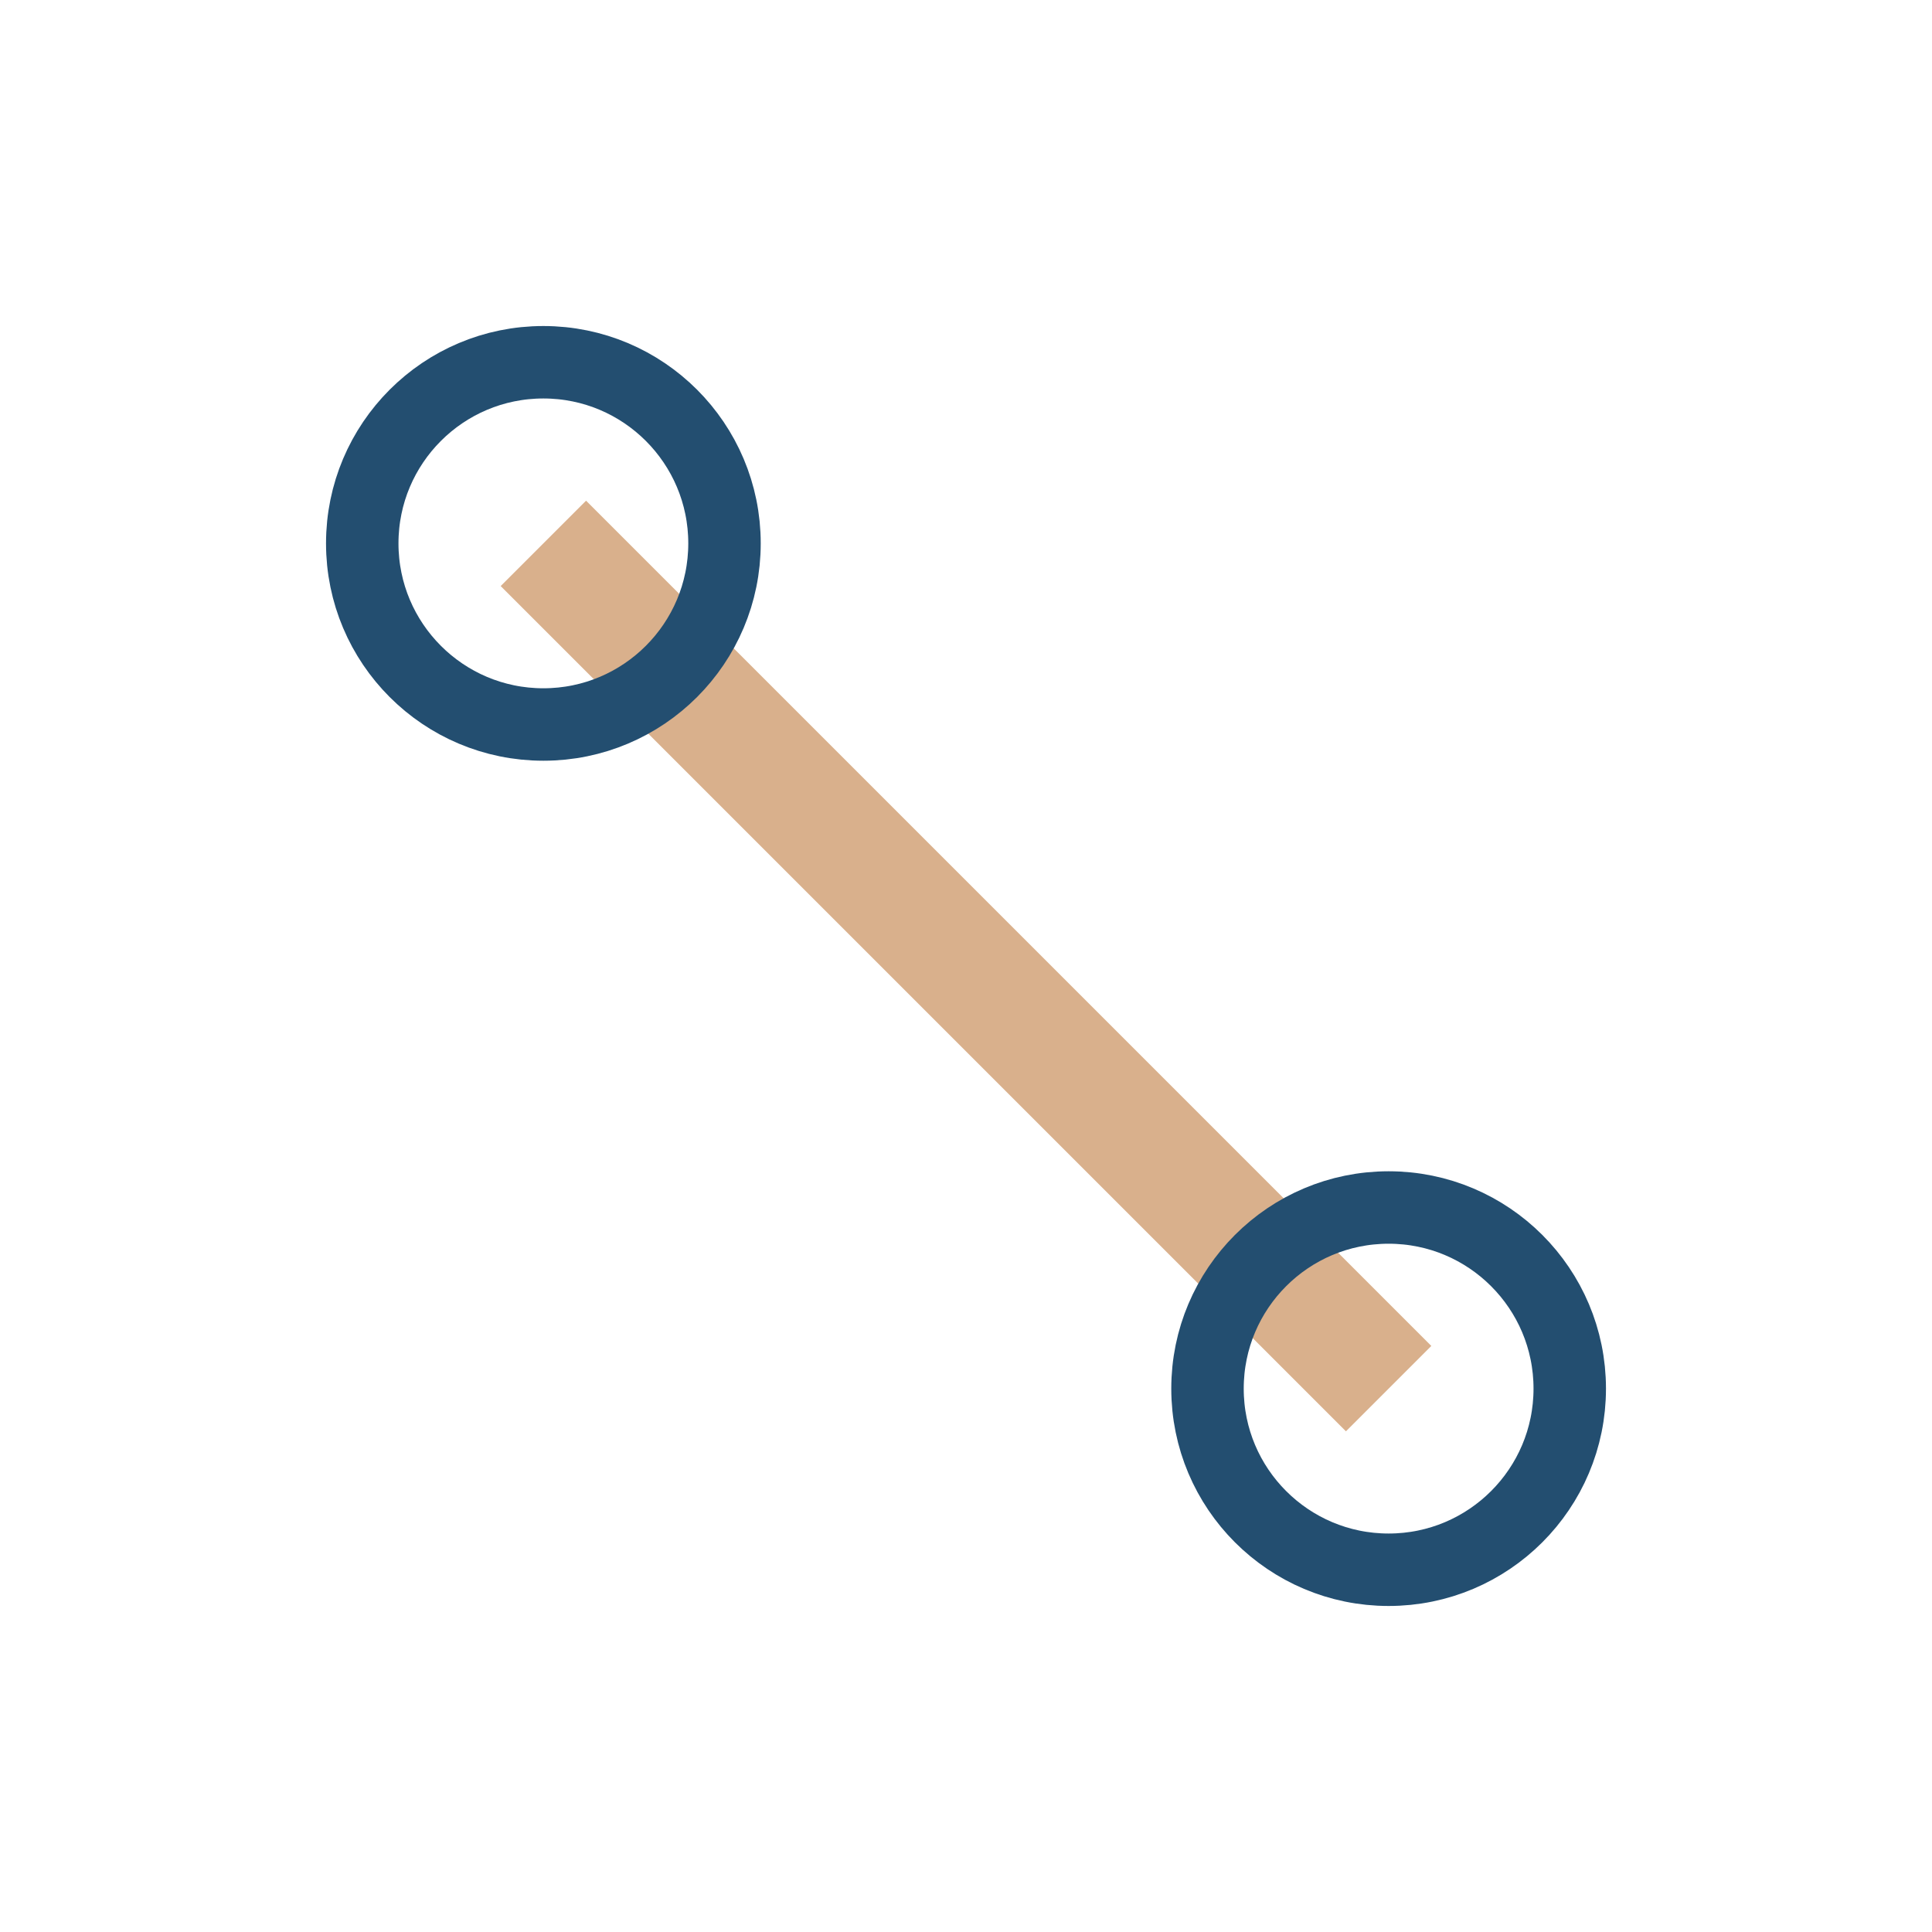
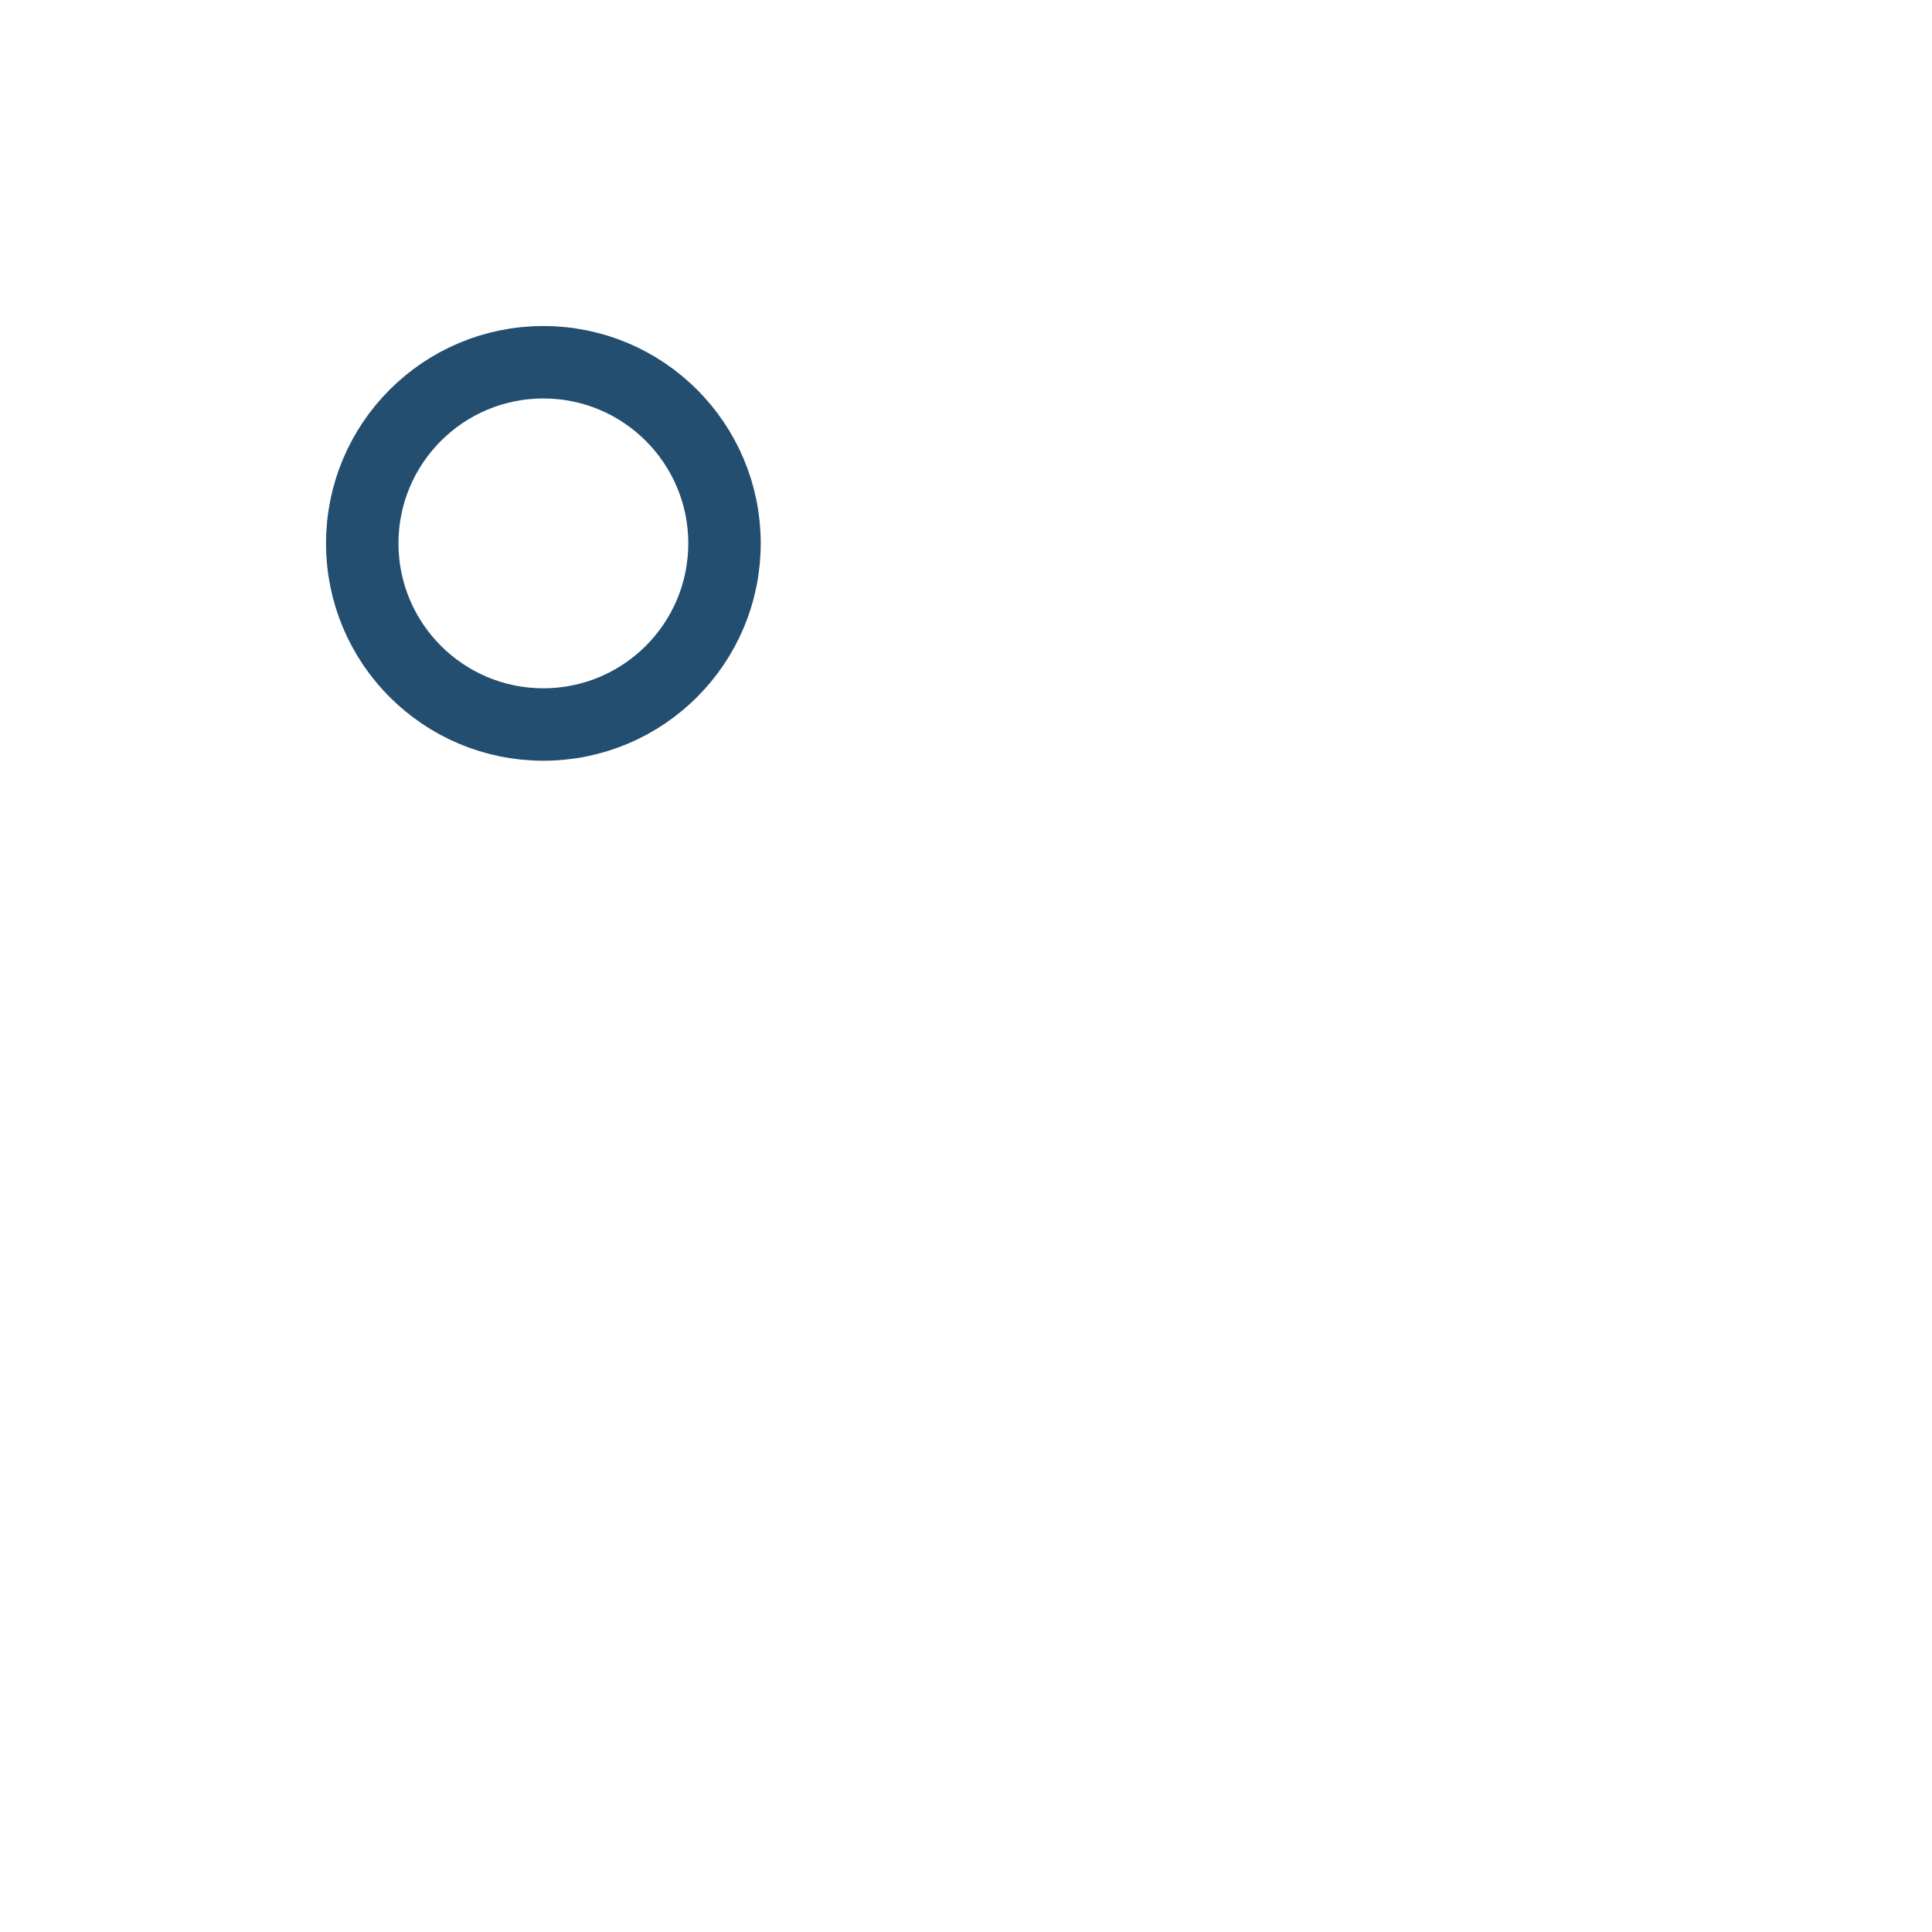
<svg xmlns="http://www.w3.org/2000/svg" width="32" height="32" viewBox="0 0 32 32">
-   <line x1="9" y1="9" x2="23" y2="23" stroke="#D9B08C" stroke-width="2" />
  <circle cx="9" cy="9" r="3" fill="none" stroke="#234E70" stroke-width="1.2" />
-   <circle cx="23" cy="23" r="3" fill="none" stroke="#234E70" stroke-width="1.2" />
</svg>